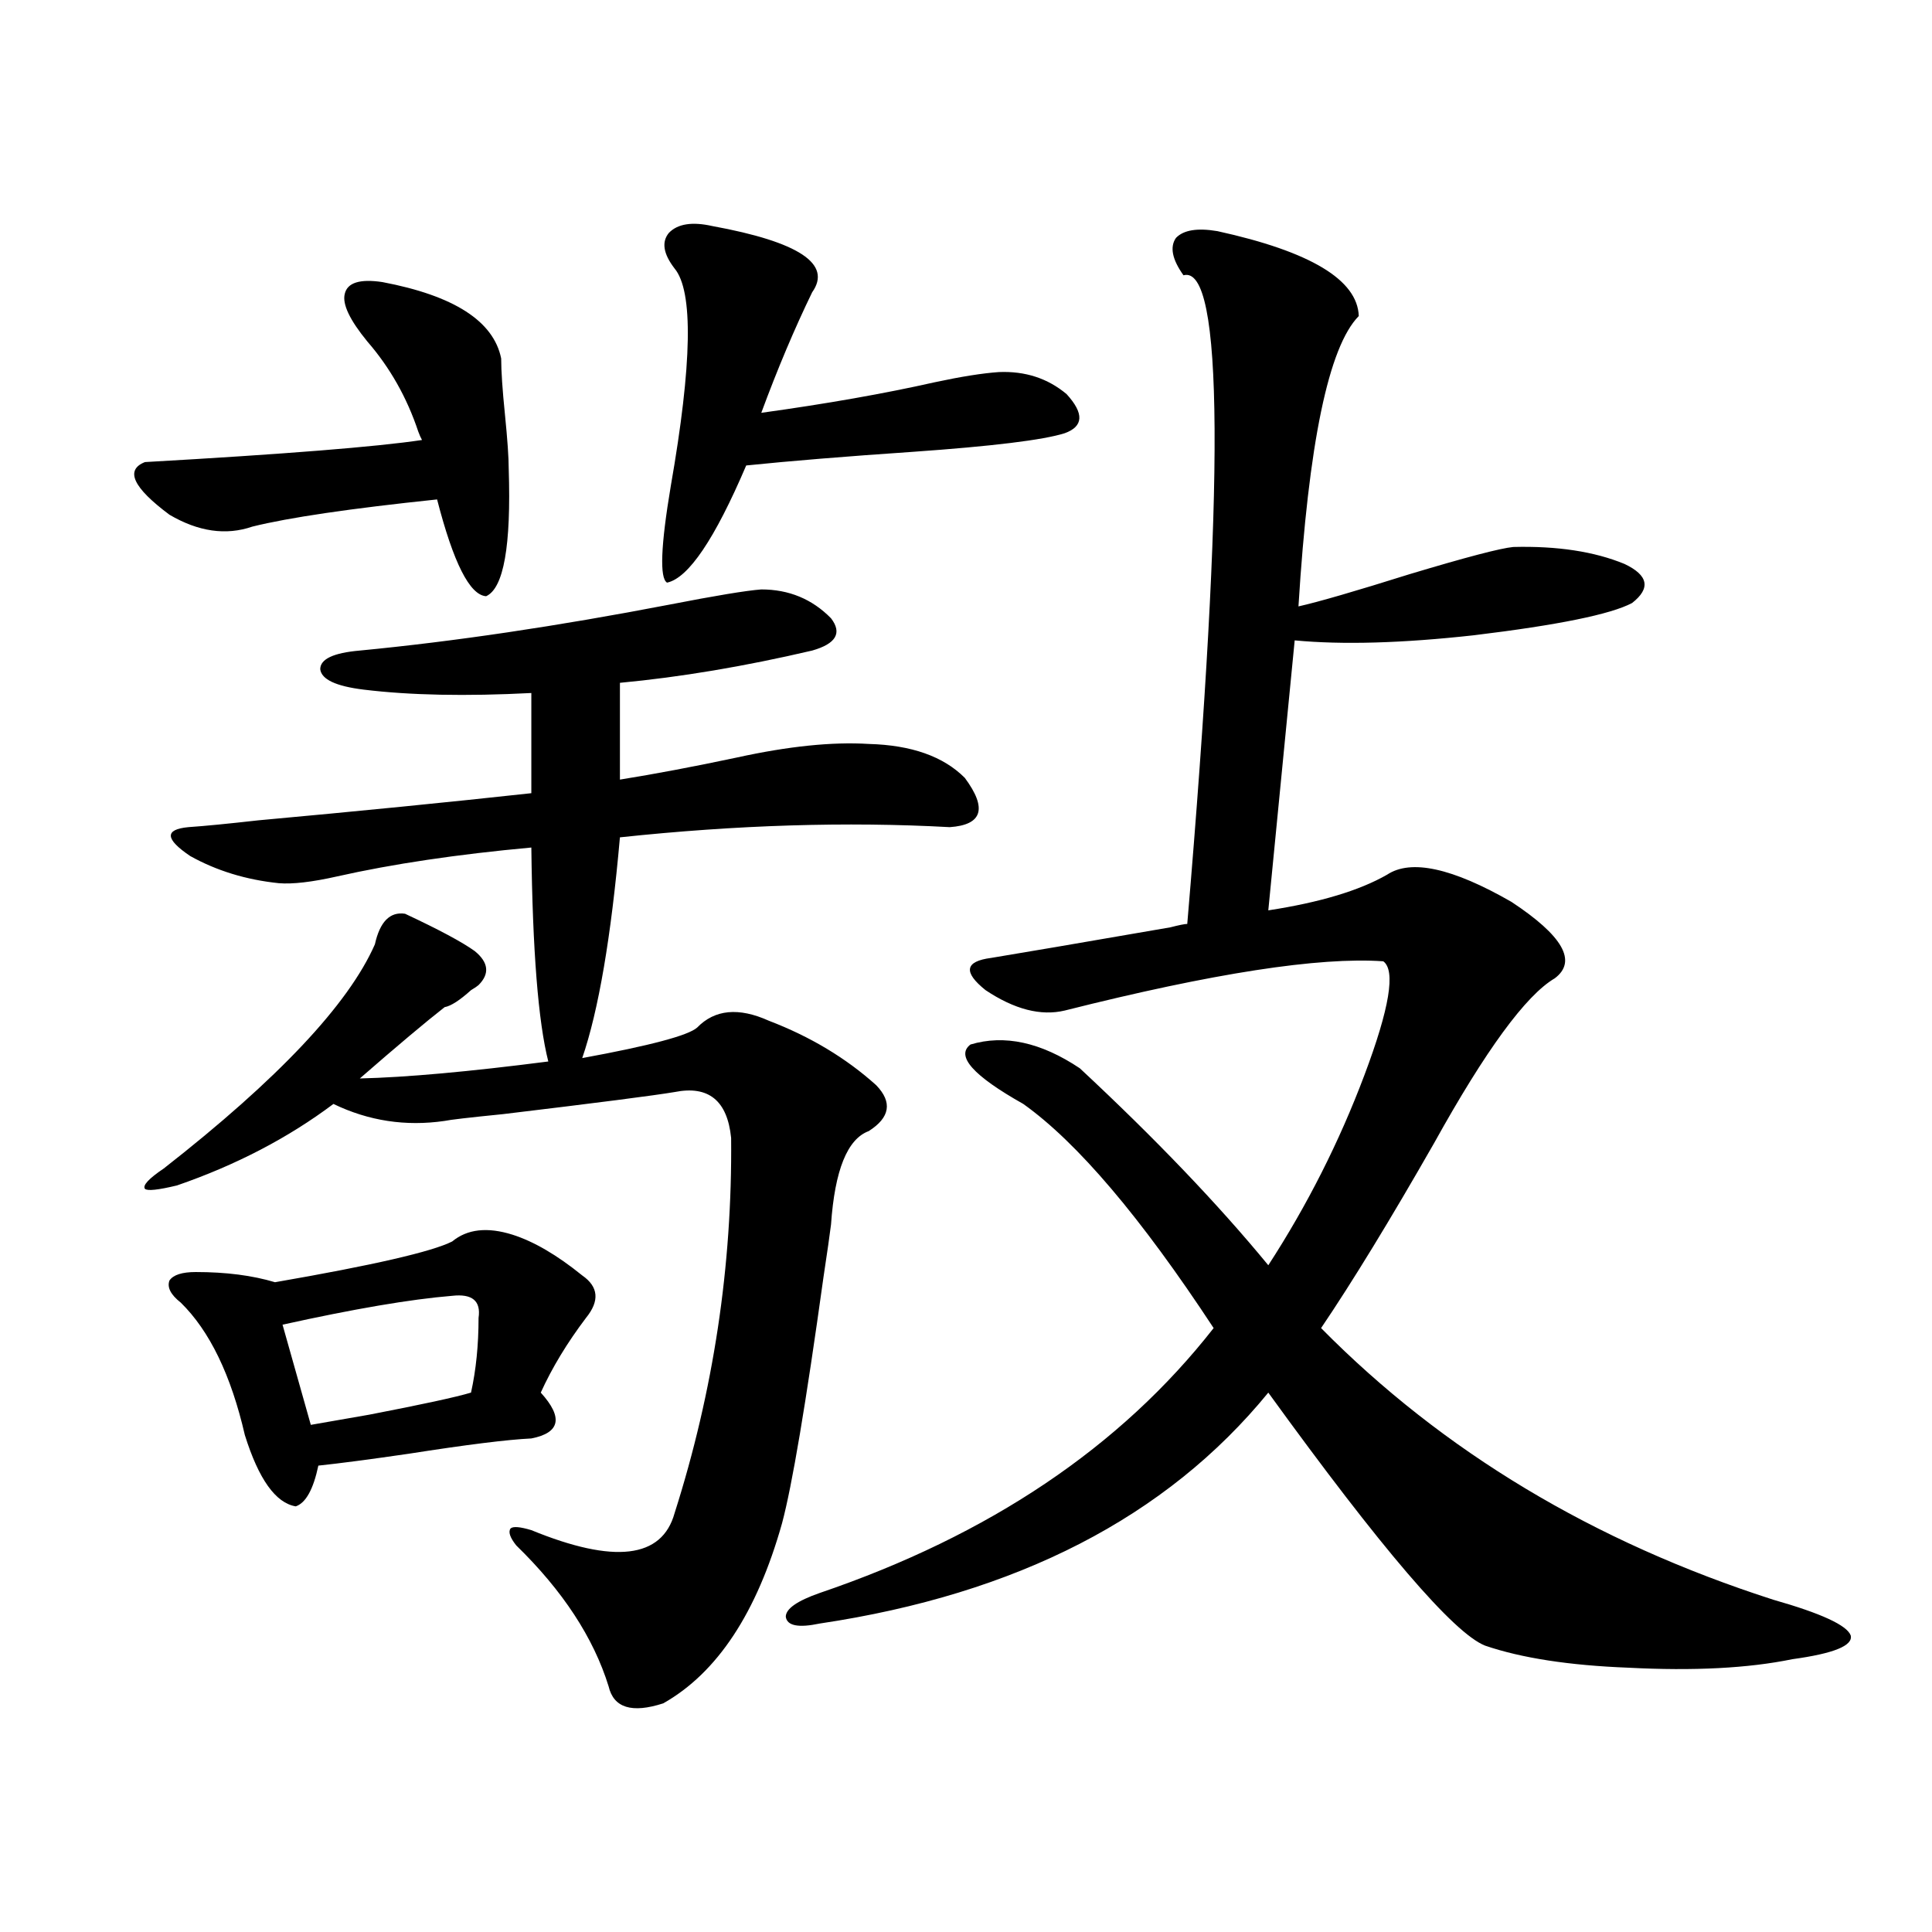
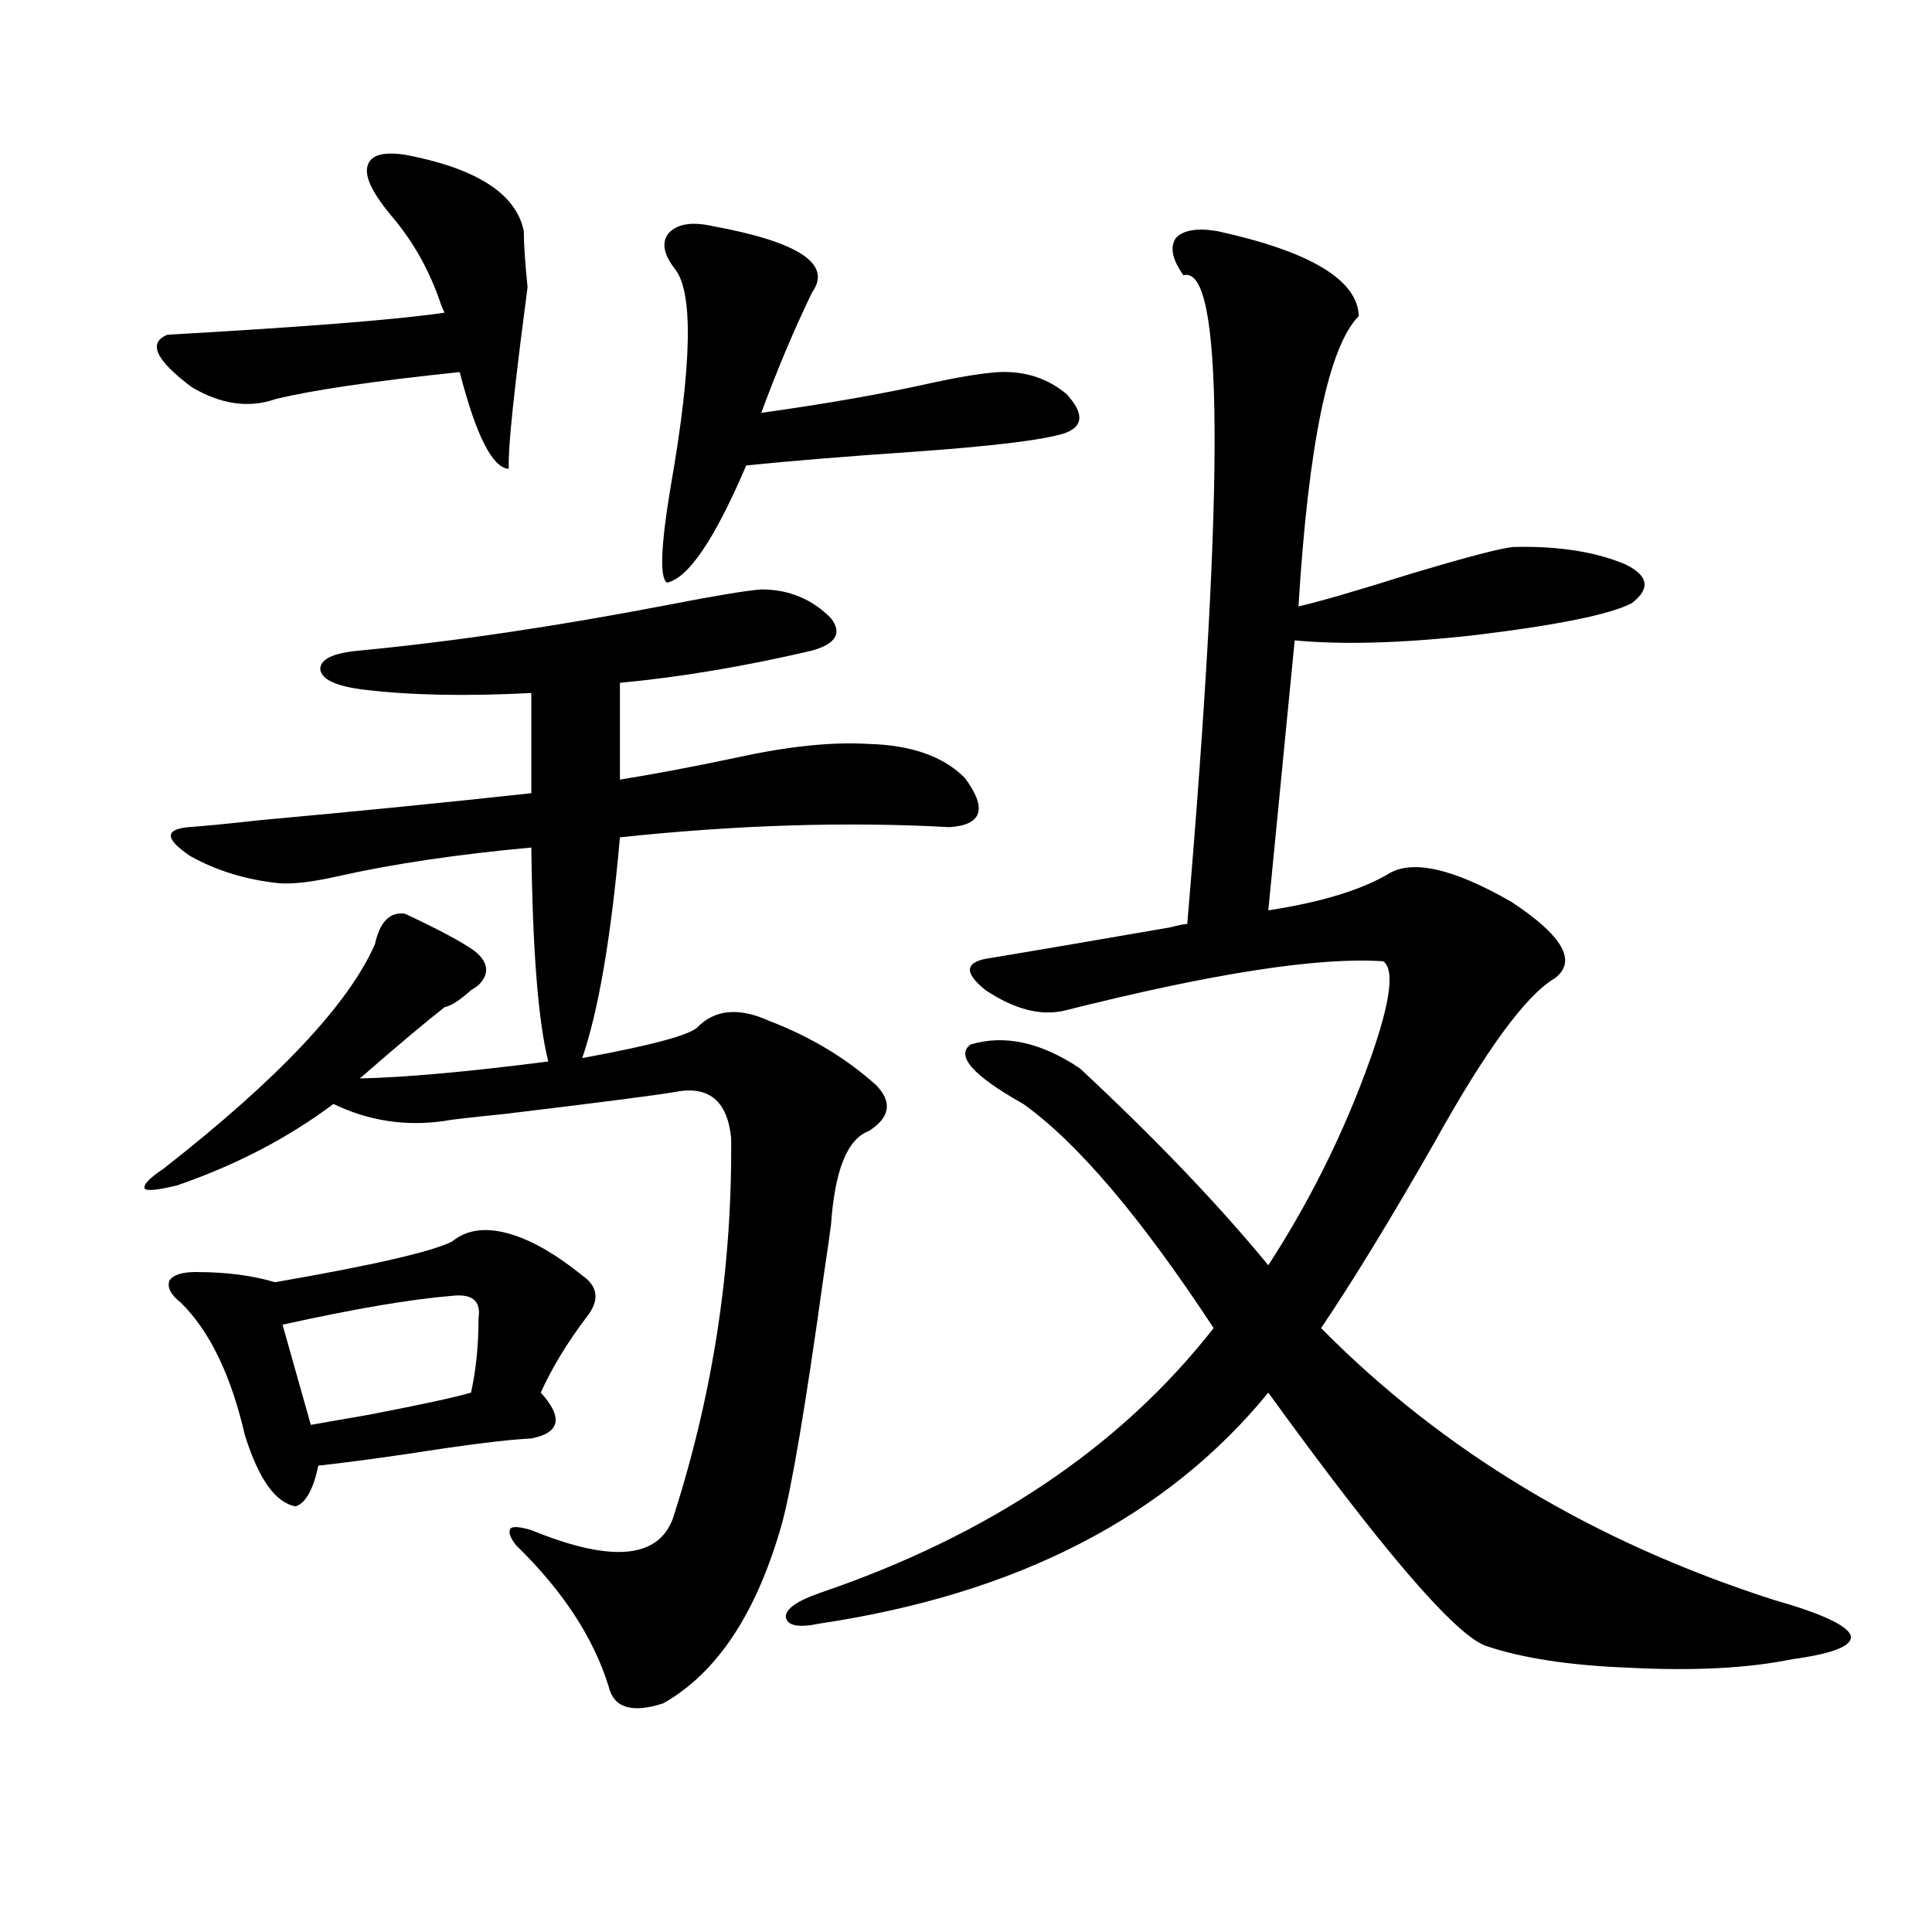
<svg xmlns="http://www.w3.org/2000/svg" version="1.1" id="图层_1" x="0px" y="0px" width="1000px" height="1000px" viewBox="0 0 1000 1000" enable-background="new 0 0 1000 1000" xml:space="preserve">
-   <path d="M263.311,242.684c1.296,39.853-2.606,61.825-11.707,65.918c-8.46-0.577-16.92-17.276-25.365-50.098  c-44.877,4.696-76.751,9.38-95.607,14.063c-13.658,4.696-27.972,2.637-42.926-6.152c-18.871-14.063-23.094-23.14-12.683-27.246  c72.193-4.093,119.997-7.91,143.411-11.426c-0.655-1.167-1.311-2.637-1.951-4.395c-5.854-17.578-14.634-33.097-26.341-46.582  c-9.115-11.124-13.018-19.336-11.707-24.609c1.296-5.851,7.805-7.91,19.512-6.152c37.072,7.031,57.56,20.215,61.462,39.551  c0,6.454,0.641,16.122,1.951,29.004C262.655,227.454,263.311,236.833,263.311,242.684z M209.653,472.957  c17.561,8.212,29.588,14.653,36.097,19.336c7.149,5.864,7.805,11.728,1.951,17.578c-0.655,0.591-1.951,1.47-3.902,2.637  c-5.854,5.273-10.411,8.212-13.658,8.789c-9.756,7.622-24.39,19.927-43.901,36.914c24.055-0.577,56.584-3.516,97.559-8.789  c-5.213-20.503-8.14-57.417-8.78-110.742c-38.383,3.516-71.873,8.501-100.485,14.941c-13.018,2.938-23.094,4.106-30.243,3.516  c-16.92-1.758-32.194-6.44-45.853-14.063c-13.018-8.789-13.338-13.761-0.976-14.941c8.445-0.577,20.487-1.758,36.097-3.516  c51.371-4.683,98.534-9.366,141.46-14.063v-51.855c-33.825,1.758-62.772,1.181-86.827-1.758  c-14.313-1.758-21.798-5.273-22.438-10.547c0-5.273,6.829-8.487,20.487-9.668c48.779-4.683,102.102-12.593,159.996-23.73  c24.055-4.683,39.999-7.319,47.804-7.91c14.299,0,26.341,4.985,36.097,14.941c5.854,7.622,2.592,13.184-9.756,16.699  c-35.121,8.212-68.291,13.774-99.51,16.699v50.098c18.201-2.925,38.368-6.729,60.486-11.426c26.661-5.851,49.42-8.198,68.291-7.031  c22.104,0.591,38.688,6.454,49.755,17.578c11.707,15.82,9.101,24.321-7.805,25.488c-53.337-2.925-110.241-1.167-170.728,5.273  c-4.558,51.567-11.066,89.648-19.512,114.258c35.121-6.44,54.953-11.714,59.511-15.82c9.101-9.366,21.463-10.547,37.072-3.516  c21.463,8.212,39.999,19.336,55.608,33.398c8.445,8.789,7.149,16.699-3.902,23.73c-11.066,4.106-17.561,20.215-19.512,48.34  c-0.655,5.273-1.951,14.364-3.902,27.246c-9.115,65.63-16.265,108.105-21.463,127.441c-13.018,46.28-33.505,77.344-61.462,93.164  c-16.265,5.273-25.7,2.335-28.292-8.789c-7.805-25.2-23.749-49.521-47.804-72.949c-3.262-4.093-4.237-7.031-2.927-8.789  c1.296-1.167,4.878-0.879,10.731,0.879c42.926,17.578,67.636,14.653,74.145-8.789c20.152-63.281,29.908-128.019,29.268-194.238  c-1.951-19.336-11.707-27.246-29.268-23.73c-10.411,1.758-39.999,5.575-88.778,11.426c-17.561,1.758-27.651,2.938-30.243,3.516  c-20.167,2.938-39.358,0-57.56-8.789c-23.414,17.578-50.41,31.641-80.974,42.188c-9.756,2.349-15.289,2.938-16.585,1.758  c-1.311-1.758,1.951-5.273,9.756-10.547c59.176-46.28,95.607-84.952,109.266-116.016  C196.636,477.063,201.849,471.79,209.653,472.957z M234.043,642.586c7.805-6.44,18.201-7.608,31.219-3.516  c11.052,3.516,23.079,10.547,36.097,21.094c8.445,5.864,9.101,13.184,1.951,21.973c-9.756,12.896-17.561,25.79-23.414,38.672  c11.707,12.896,10.076,20.806-4.878,23.73c-12.362,0.591-33.505,3.228-63.413,7.91c-20.167,2.938-35.776,4.985-46.828,6.152  c-2.606,12.305-6.509,19.336-11.707,21.094c-10.411-1.758-19.191-14.063-26.341-36.914c-7.164-31.05-18.216-53.901-33.17-68.555  c-5.213-4.093-7.164-7.91-5.854-11.426c1.951-2.925,6.494-4.395,13.658-4.395c15.609,0,29.268,1.758,40.975,5.273  C193.068,654.891,223.632,647.859,234.043,642.586z M234.043,670.711c-21.463,1.758-50.73,6.743-87.803,14.941l14.634,51.855  c6.494-1.167,16.585-2.925,30.243-5.273c27.316-5.273,44.877-9.077,52.682-11.426c2.592-11.714,3.902-24.609,3.902-38.672  C248.997,673.348,244.439,669.544,234.043,670.711z M368.674,117c44.877,8.212,62.103,19.638,51.706,34.277  c-9.115,18.759-17.896,39.551-26.341,62.402c33.811-4.683,63.733-9.956,89.754-15.82c13.658-2.925,24.71-4.683,33.17-5.273  c13.658-0.577,25.365,3.228,35.121,11.426c9.101,9.97,8.78,16.699-0.976,20.215c-11.066,3.516-37.407,6.743-79.022,9.668  c-34.48,2.349-63.093,4.696-85.852,7.031c-16.265,38.095-29.923,58.31-40.975,60.645c-3.902-2.335-3.262-19.034,1.951-50.098  c11.052-63.281,11.707-100.772,1.951-112.5c-5.854-7.608-6.829-13.761-2.927-18.457C350.778,115.833,358.263,114.665,368.674,117z   M630.131,119.637c48.124,10.547,72.514,25.2,73.169,43.945c-15.609,15.82-26.021,65.918-31.219,150.293  c10.396-2.335,29.588-7.91,57.56-16.699c29.268-8.789,47.148-13.472,53.657-14.063c22.759-0.577,41.95,2.349,57.56,8.789  c12.348,5.864,13.658,12.606,3.902,20.215c-11.066,5.864-38.383,11.426-81.949,16.699c-37.072,4.106-67.971,4.985-92.681,2.637  l-13.658,139.746c26.661-4.093,47.148-10.245,61.462-18.457c12.348-8.198,33.811-3.516,64.389,14.063  c26.661,17.578,34.146,30.762,22.438,39.551c-14.969,8.789-35.776,37.216-62.438,85.254c-22.773,39.853-42.285,71.782-58.535,95.801  c63.078,63.872,141.125,110.742,234.141,140.625c24.71,7.031,38.048,13.184,39.999,18.457c1.296,5.273-8.78,9.366-30.243,12.305  c-22.773,4.683-51.065,6.152-84.876,4.395c-30.578-1.181-55.288-4.985-74.145-11.426c-16.265-6.454-53.657-50.098-112.192-130.957  C603.79,785.271,526.384,825.097,424.282,840.34c-11.066,2.335-16.92,1.167-17.561-3.516c0-4.106,5.854-8.212,17.561-12.305  c87.803-29.883,155.759-75.586,203.897-137.109c-37.728-57.417-70.577-96.089-98.534-116.016  c-26.021-14.64-35.121-24.897-27.316-30.762c17.561-5.273,36.417-1.167,56.584,12.305c39.023,36.337,71.538,70.313,97.559,101.953  c20.152-31.05,36.737-63.858,49.755-98.438c13.003-34.565,16.25-54.19,9.756-58.887c-33.17-2.335-88.138,6.152-164.874,25.488  c-12.362,2.938-26.021-0.577-40.975-10.547c-11.707-9.366-10.731-14.941,2.927-16.699c14.299-2.335,45.197-7.608,92.681-15.82  c4.543-1.167,7.47-1.758,8.78-1.758c19.512-229.683,18.856-341.593-1.951-335.742c-5.854-8.198-7.164-14.64-3.902-19.336  C612.57,119.06,619.72,117.879,630.131,119.637z" />
+   <path d="M263.311,242.684c-8.46-0.577-16.92-17.276-25.365-50.098  c-44.877,4.696-76.751,9.38-95.607,14.063c-13.658,4.696-27.972,2.637-42.926-6.152c-18.871-14.063-23.094-23.14-12.683-27.246  c72.193-4.093,119.997-7.91,143.411-11.426c-0.655-1.167-1.311-2.637-1.951-4.395c-5.854-17.578-14.634-33.097-26.341-46.582  c-9.115-11.124-13.018-19.336-11.707-24.609c1.296-5.851,7.805-7.91,19.512-6.152c37.072,7.031,57.56,20.215,61.462,39.551  c0,6.454,0.641,16.122,1.951,29.004C262.655,227.454,263.311,236.833,263.311,242.684z M209.653,472.957  c17.561,8.212,29.588,14.653,36.097,19.336c7.149,5.864,7.805,11.728,1.951,17.578c-0.655,0.591-1.951,1.47-3.902,2.637  c-5.854,5.273-10.411,8.212-13.658,8.789c-9.756,7.622-24.39,19.927-43.901,36.914c24.055-0.577,56.584-3.516,97.559-8.789  c-5.213-20.503-8.14-57.417-8.78-110.742c-38.383,3.516-71.873,8.501-100.485,14.941c-13.018,2.938-23.094,4.106-30.243,3.516  c-16.92-1.758-32.194-6.44-45.853-14.063c-13.018-8.789-13.338-13.761-0.976-14.941c8.445-0.577,20.487-1.758,36.097-3.516  c51.371-4.683,98.534-9.366,141.46-14.063v-51.855c-33.825,1.758-62.772,1.181-86.827-1.758  c-14.313-1.758-21.798-5.273-22.438-10.547c0-5.273,6.829-8.487,20.487-9.668c48.779-4.683,102.102-12.593,159.996-23.73  c24.055-4.683,39.999-7.319,47.804-7.91c14.299,0,26.341,4.985,36.097,14.941c5.854,7.622,2.592,13.184-9.756,16.699  c-35.121,8.212-68.291,13.774-99.51,16.699v50.098c18.201-2.925,38.368-6.729,60.486-11.426c26.661-5.851,49.42-8.198,68.291-7.031  c22.104,0.591,38.688,6.454,49.755,17.578c11.707,15.82,9.101,24.321-7.805,25.488c-53.337-2.925-110.241-1.167-170.728,5.273  c-4.558,51.567-11.066,89.648-19.512,114.258c35.121-6.44,54.953-11.714,59.511-15.82c9.101-9.366,21.463-10.547,37.072-3.516  c21.463,8.212,39.999,19.336,55.608,33.398c8.445,8.789,7.149,16.699-3.902,23.73c-11.066,4.106-17.561,20.215-19.512,48.34  c-0.655,5.273-1.951,14.364-3.902,27.246c-9.115,65.63-16.265,108.105-21.463,127.441c-13.018,46.28-33.505,77.344-61.462,93.164  c-16.265,5.273-25.7,2.335-28.292-8.789c-7.805-25.2-23.749-49.521-47.804-72.949c-3.262-4.093-4.237-7.031-2.927-8.789  c1.296-1.167,4.878-0.879,10.731,0.879c42.926,17.578,67.636,14.653,74.145-8.789c20.152-63.281,29.908-128.019,29.268-194.238  c-1.951-19.336-11.707-27.246-29.268-23.73c-10.411,1.758-39.999,5.575-88.778,11.426c-17.561,1.758-27.651,2.938-30.243,3.516  c-20.167,2.938-39.358,0-57.56-8.789c-23.414,17.578-50.41,31.641-80.974,42.188c-9.756,2.349-15.289,2.938-16.585,1.758  c-1.311-1.758,1.951-5.273,9.756-10.547c59.176-46.28,95.607-84.952,109.266-116.016  C196.636,477.063,201.849,471.79,209.653,472.957z M234.043,642.586c7.805-6.44,18.201-7.608,31.219-3.516  c11.052,3.516,23.079,10.547,36.097,21.094c8.445,5.864,9.101,13.184,1.951,21.973c-9.756,12.896-17.561,25.79-23.414,38.672  c11.707,12.896,10.076,20.806-4.878,23.73c-12.362,0.591-33.505,3.228-63.413,7.91c-20.167,2.938-35.776,4.985-46.828,6.152  c-2.606,12.305-6.509,19.336-11.707,21.094c-10.411-1.758-19.191-14.063-26.341-36.914c-7.164-31.05-18.216-53.901-33.17-68.555  c-5.213-4.093-7.164-7.91-5.854-11.426c1.951-2.925,6.494-4.395,13.658-4.395c15.609,0,29.268,1.758,40.975,5.273  C193.068,654.891,223.632,647.859,234.043,642.586z M234.043,670.711c-21.463,1.758-50.73,6.743-87.803,14.941l14.634,51.855  c6.494-1.167,16.585-2.925,30.243-5.273c27.316-5.273,44.877-9.077,52.682-11.426c2.592-11.714,3.902-24.609,3.902-38.672  C248.997,673.348,244.439,669.544,234.043,670.711z M368.674,117c44.877,8.212,62.103,19.638,51.706,34.277  c-9.115,18.759-17.896,39.551-26.341,62.402c33.811-4.683,63.733-9.956,89.754-15.82c13.658-2.925,24.71-4.683,33.17-5.273  c13.658-0.577,25.365,3.228,35.121,11.426c9.101,9.97,8.78,16.699-0.976,20.215c-11.066,3.516-37.407,6.743-79.022,9.668  c-34.48,2.349-63.093,4.696-85.852,7.031c-16.265,38.095-29.923,58.31-40.975,60.645c-3.902-2.335-3.262-19.034,1.951-50.098  c11.052-63.281,11.707-100.772,1.951-112.5c-5.854-7.608-6.829-13.761-2.927-18.457C350.778,115.833,358.263,114.665,368.674,117z   M630.131,119.637c48.124,10.547,72.514,25.2,73.169,43.945c-15.609,15.82-26.021,65.918-31.219,150.293  c10.396-2.335,29.588-7.91,57.56-16.699c29.268-8.789,47.148-13.472,53.657-14.063c22.759-0.577,41.95,2.349,57.56,8.789  c12.348,5.864,13.658,12.606,3.902,20.215c-11.066,5.864-38.383,11.426-81.949,16.699c-37.072,4.106-67.971,4.985-92.681,2.637  l-13.658,139.746c26.661-4.093,47.148-10.245,61.462-18.457c12.348-8.198,33.811-3.516,64.389,14.063  c26.661,17.578,34.146,30.762,22.438,39.551c-14.969,8.789-35.776,37.216-62.438,85.254c-22.773,39.853-42.285,71.782-58.535,95.801  c63.078,63.872,141.125,110.742,234.141,140.625c24.71,7.031,38.048,13.184,39.999,18.457c1.296,5.273-8.78,9.366-30.243,12.305  c-22.773,4.683-51.065,6.152-84.876,4.395c-30.578-1.181-55.288-4.985-74.145-11.426c-16.265-6.454-53.657-50.098-112.192-130.957  C603.79,785.271,526.384,825.097,424.282,840.34c-11.066,2.335-16.92,1.167-17.561-3.516c0-4.106,5.854-8.212,17.561-12.305  c87.803-29.883,155.759-75.586,203.897-137.109c-37.728-57.417-70.577-96.089-98.534-116.016  c-26.021-14.64-35.121-24.897-27.316-30.762c17.561-5.273,36.417-1.167,56.584,12.305c39.023,36.337,71.538,70.313,97.559,101.953  c20.152-31.05,36.737-63.858,49.755-98.438c13.003-34.565,16.25-54.19,9.756-58.887c-33.17-2.335-88.138,6.152-164.874,25.488  c-12.362,2.938-26.021-0.577-40.975-10.547c-11.707-9.366-10.731-14.941,2.927-16.699c14.299-2.335,45.197-7.608,92.681-15.82  c4.543-1.167,7.47-1.758,8.78-1.758c19.512-229.683,18.856-341.593-1.951-335.742c-5.854-8.198-7.164-14.64-3.902-19.336  C612.57,119.06,619.72,117.879,630.131,119.637z" />
</svg>